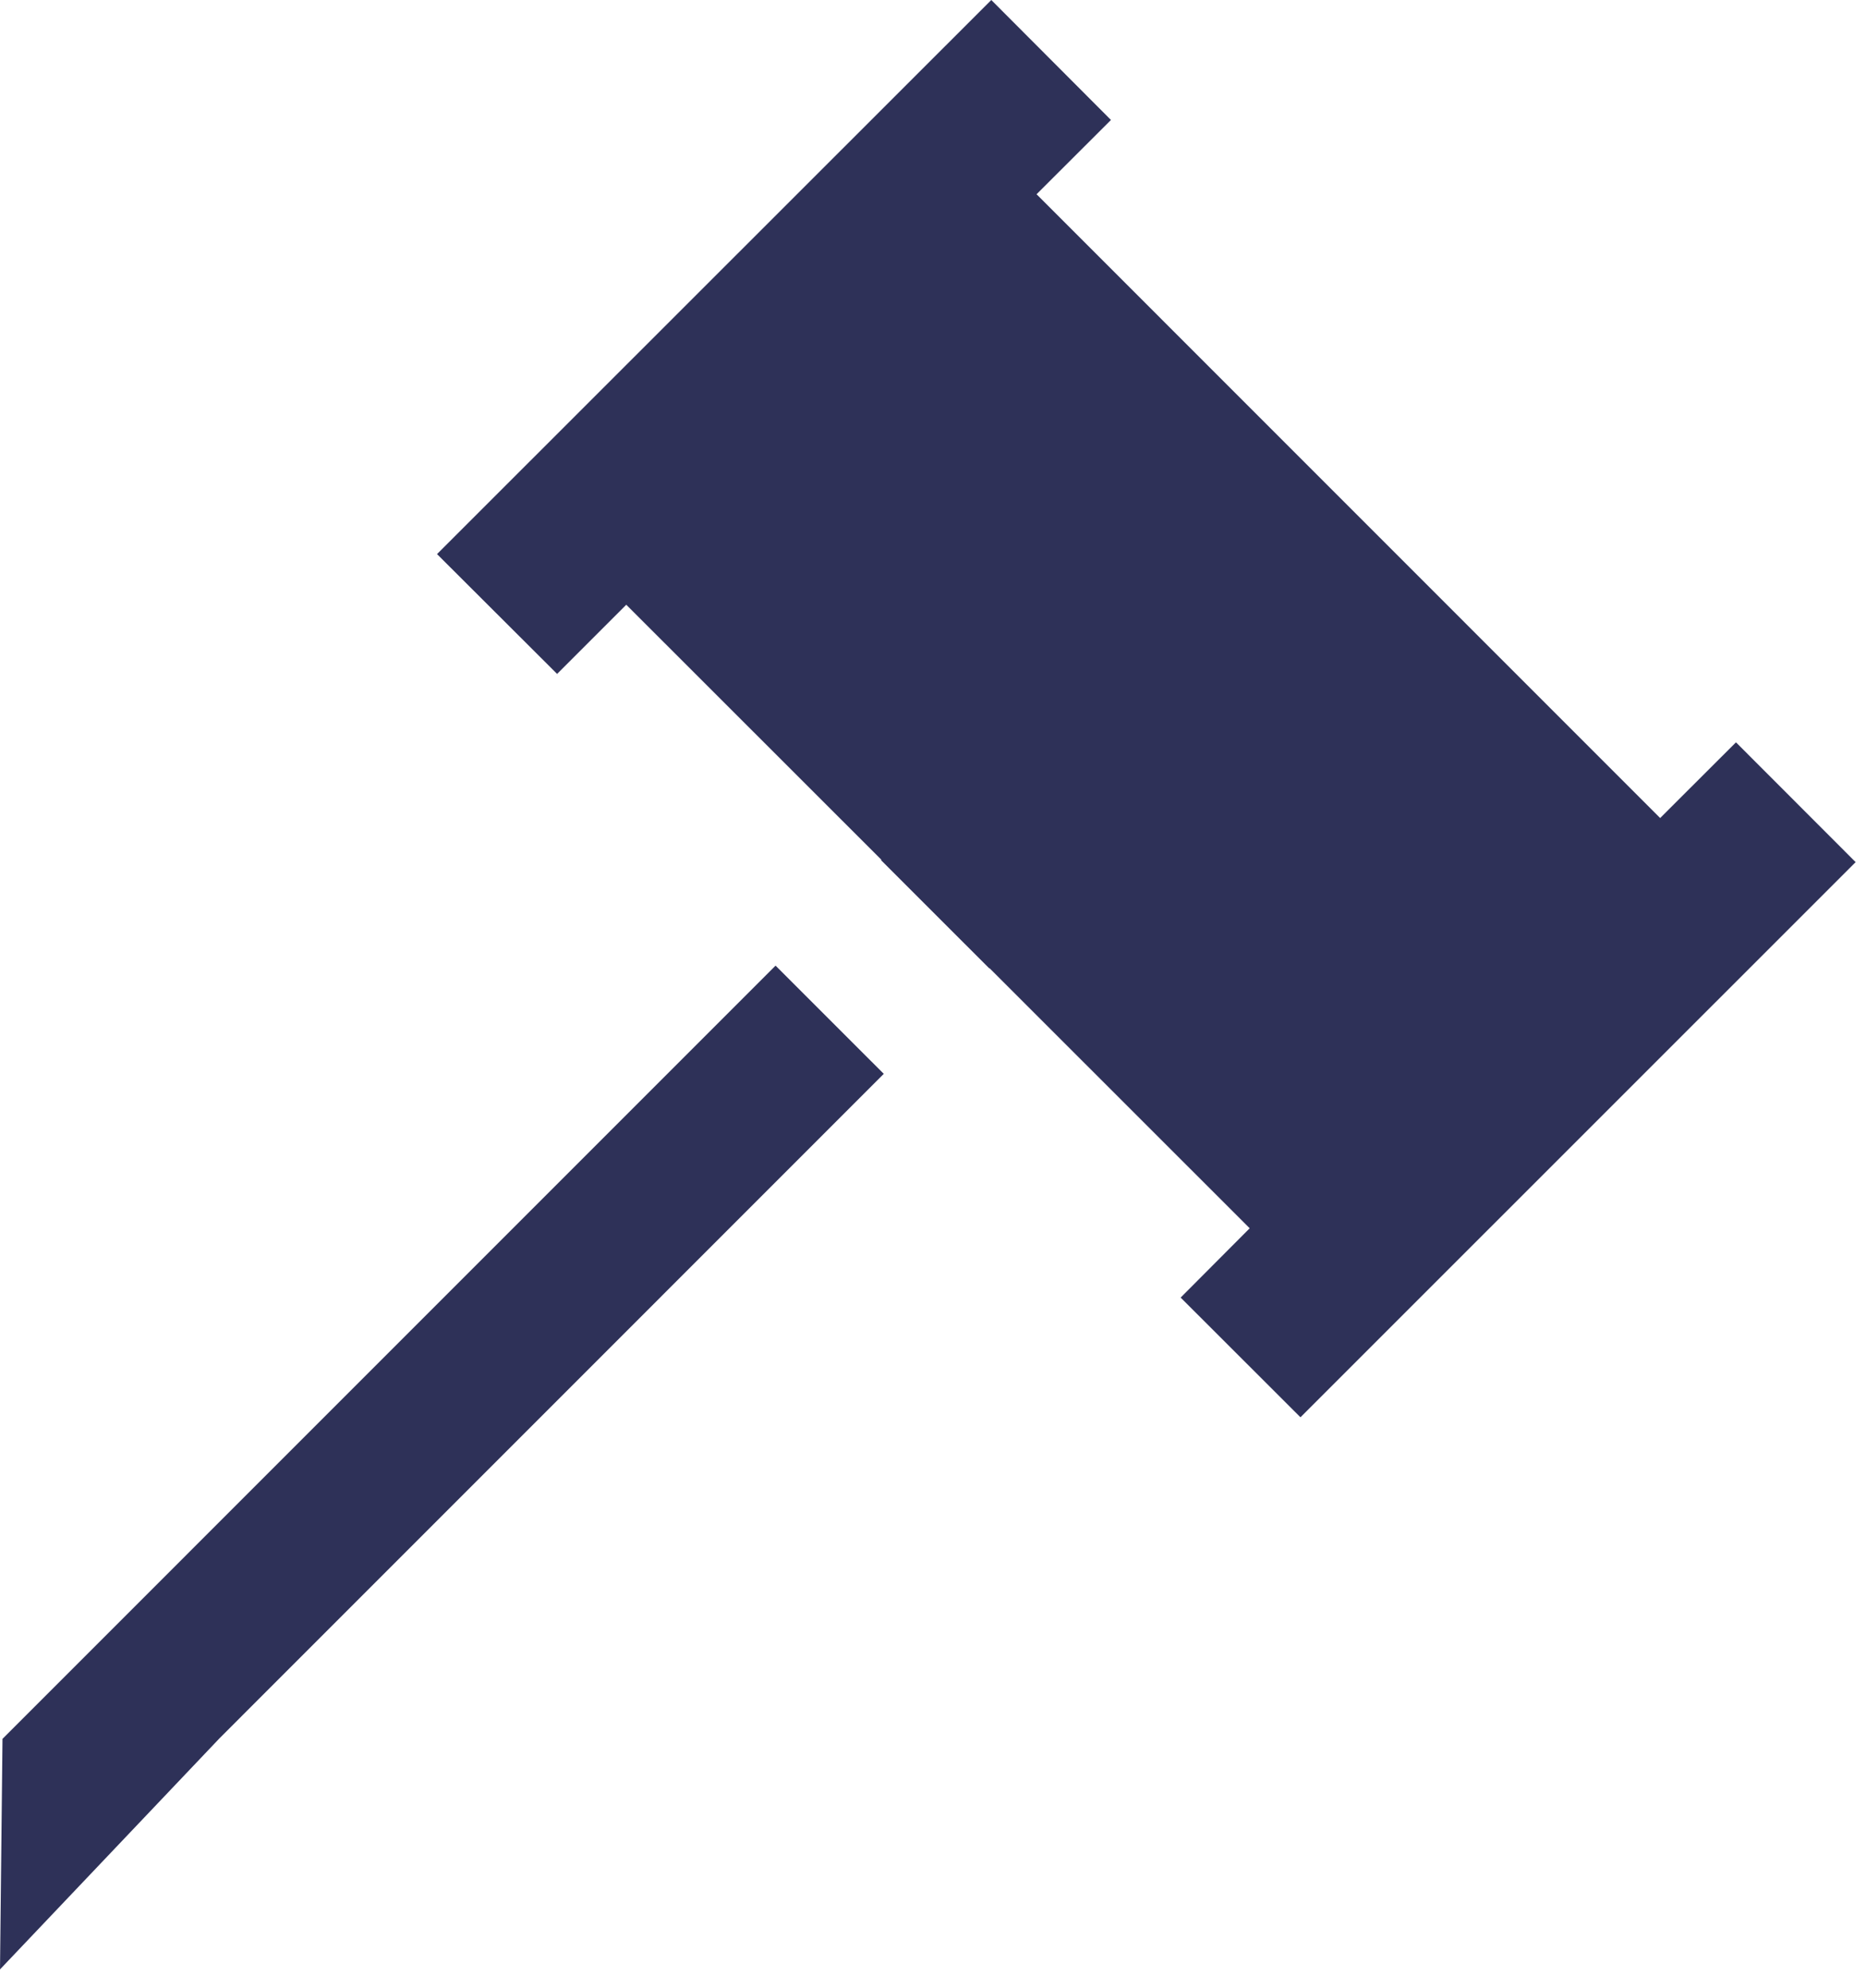
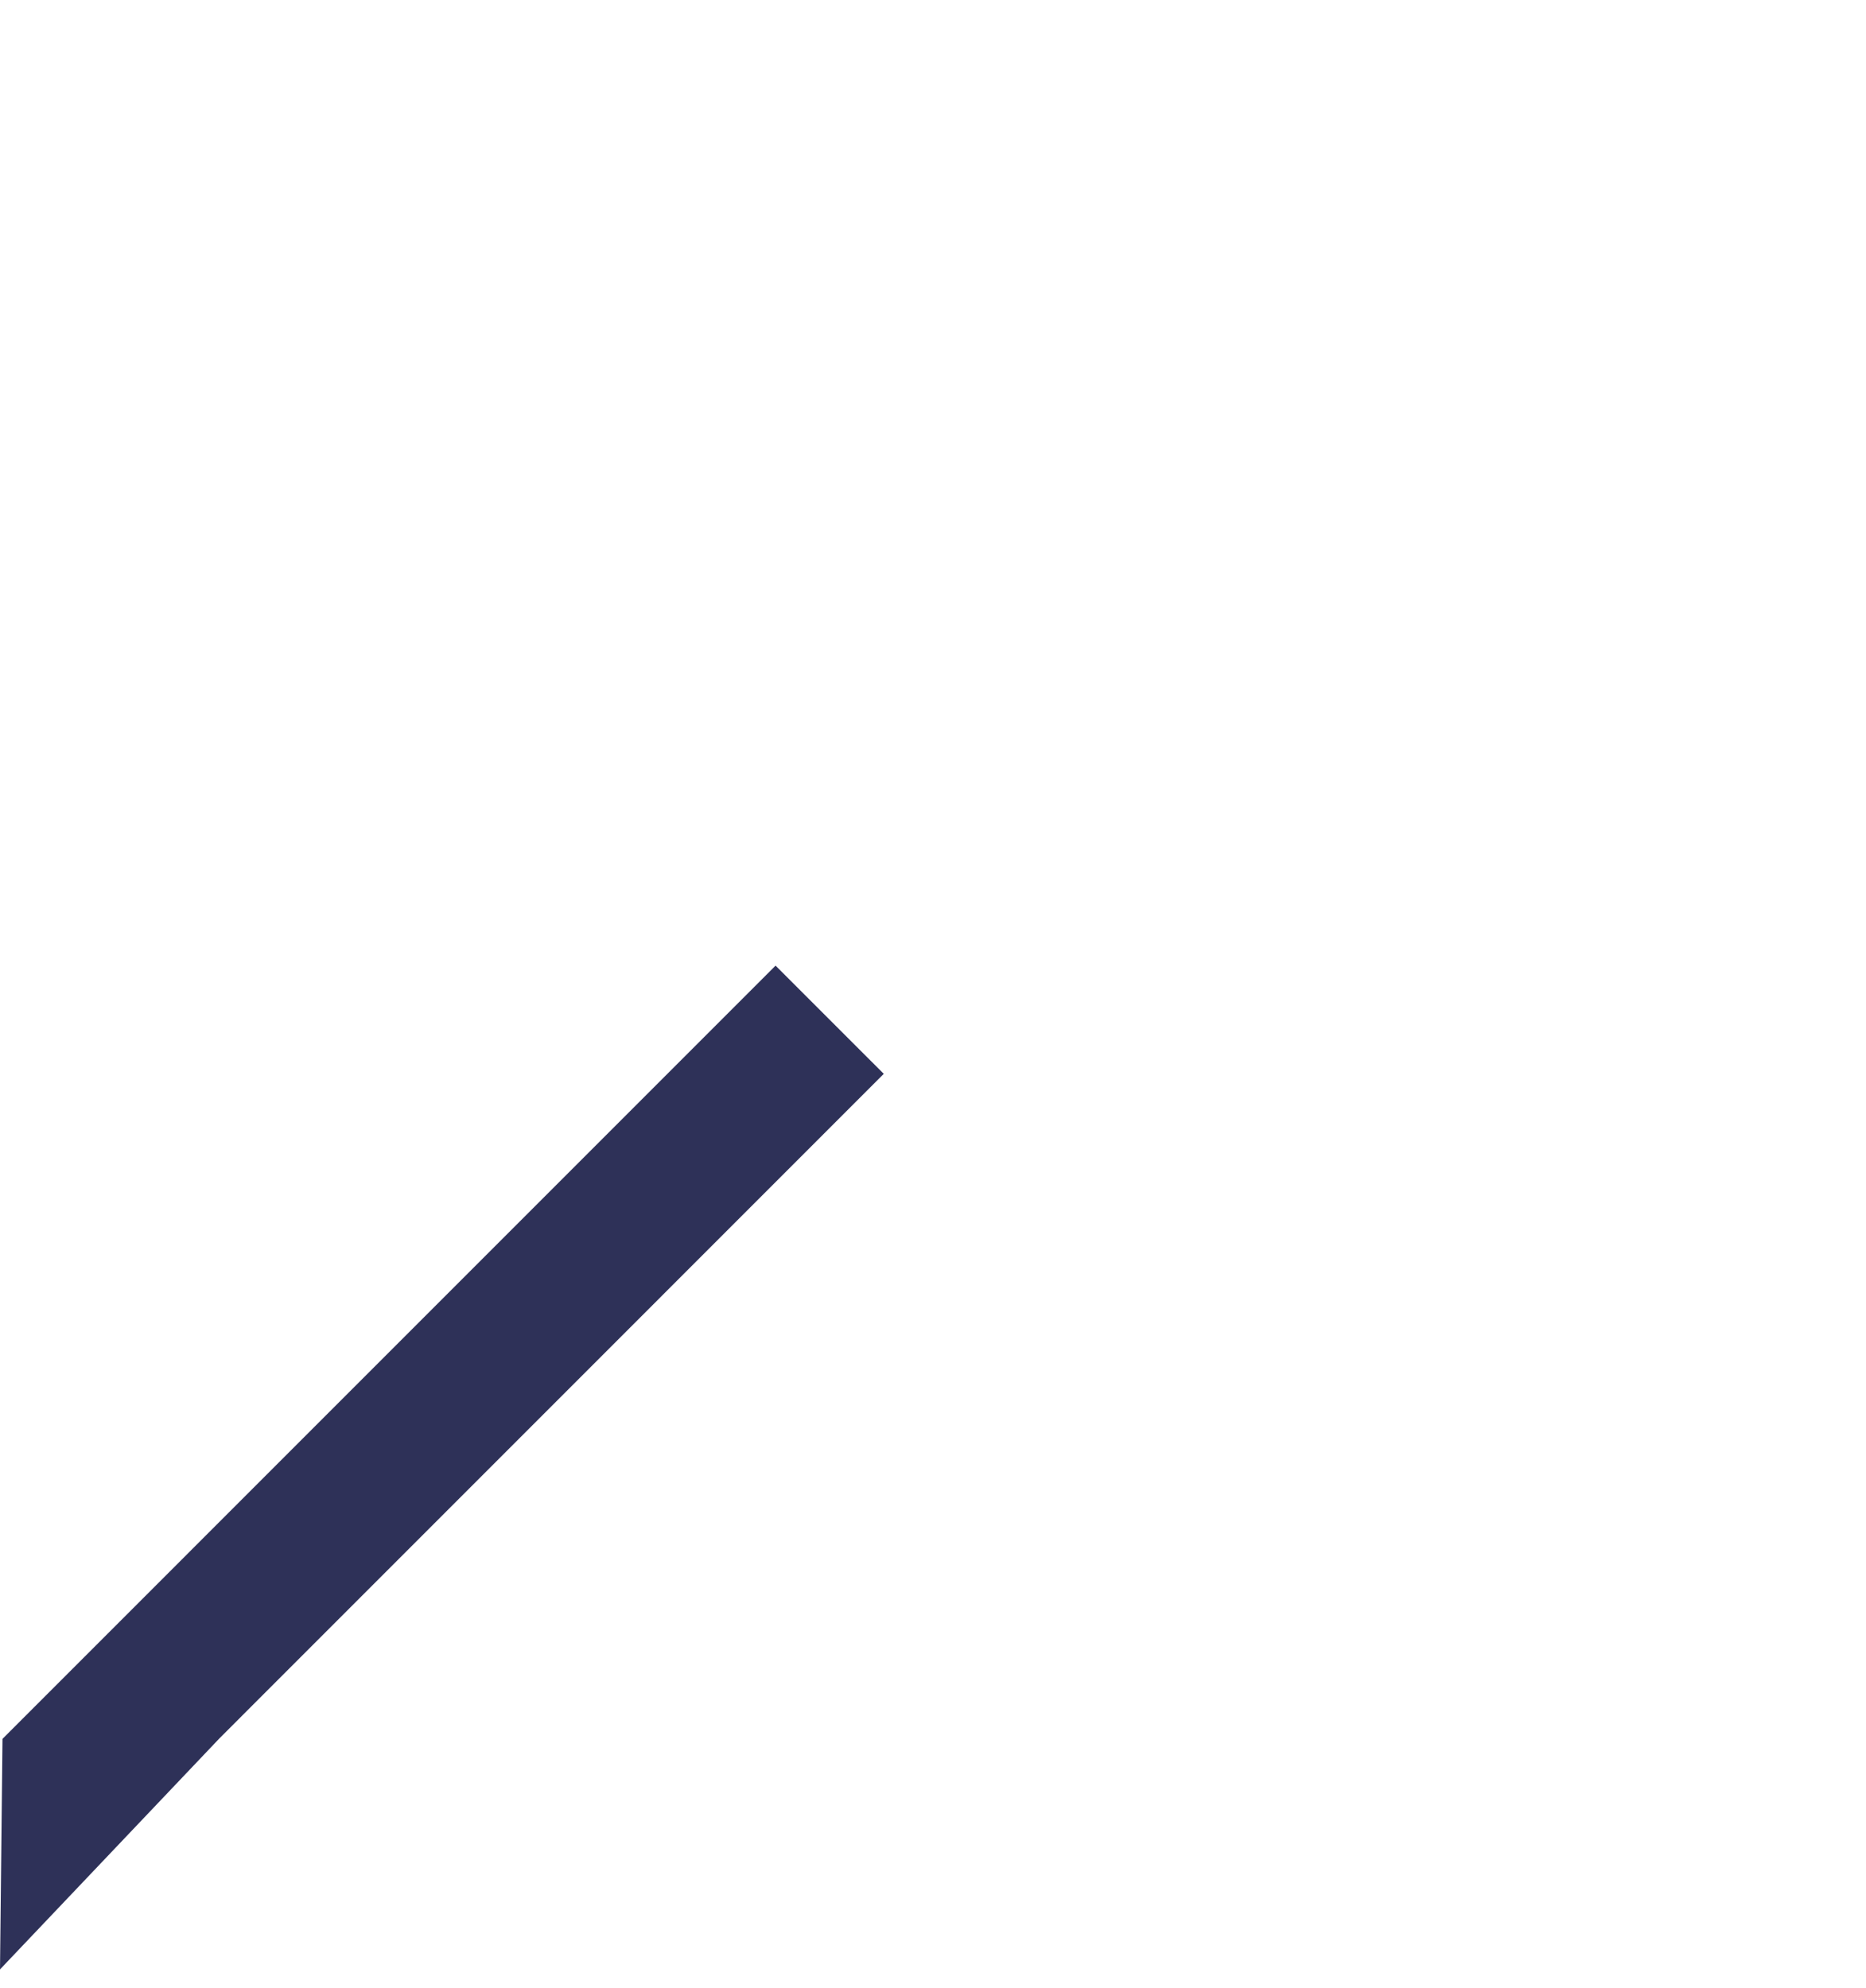
<svg xmlns="http://www.w3.org/2000/svg" width="92" height="98" viewBox="0 0 92 98" fill="none">
-   <path fill-rule="evenodd" clip-rule="evenodd" d="M51.106 9.575L81.851 40.325L85.589 36.593L91.489 42.499L64.117 69.865L58.21 63.964L61.614 60.548L48.784 47.724L48.773 47.735L43.438 42.401L43.456 42.383L30.877 29.811L27.467 33.221L21.547 27.314L48.874 0L54.774 5.914L51.106 9.575Z" fill="#2E3158" />
  <path d="M43.573 52.935L10.822 85.69L0 97.082L0.123 85.717L38.238 47.601L43.573 52.935Z" fill="#2E3158" />
</svg>